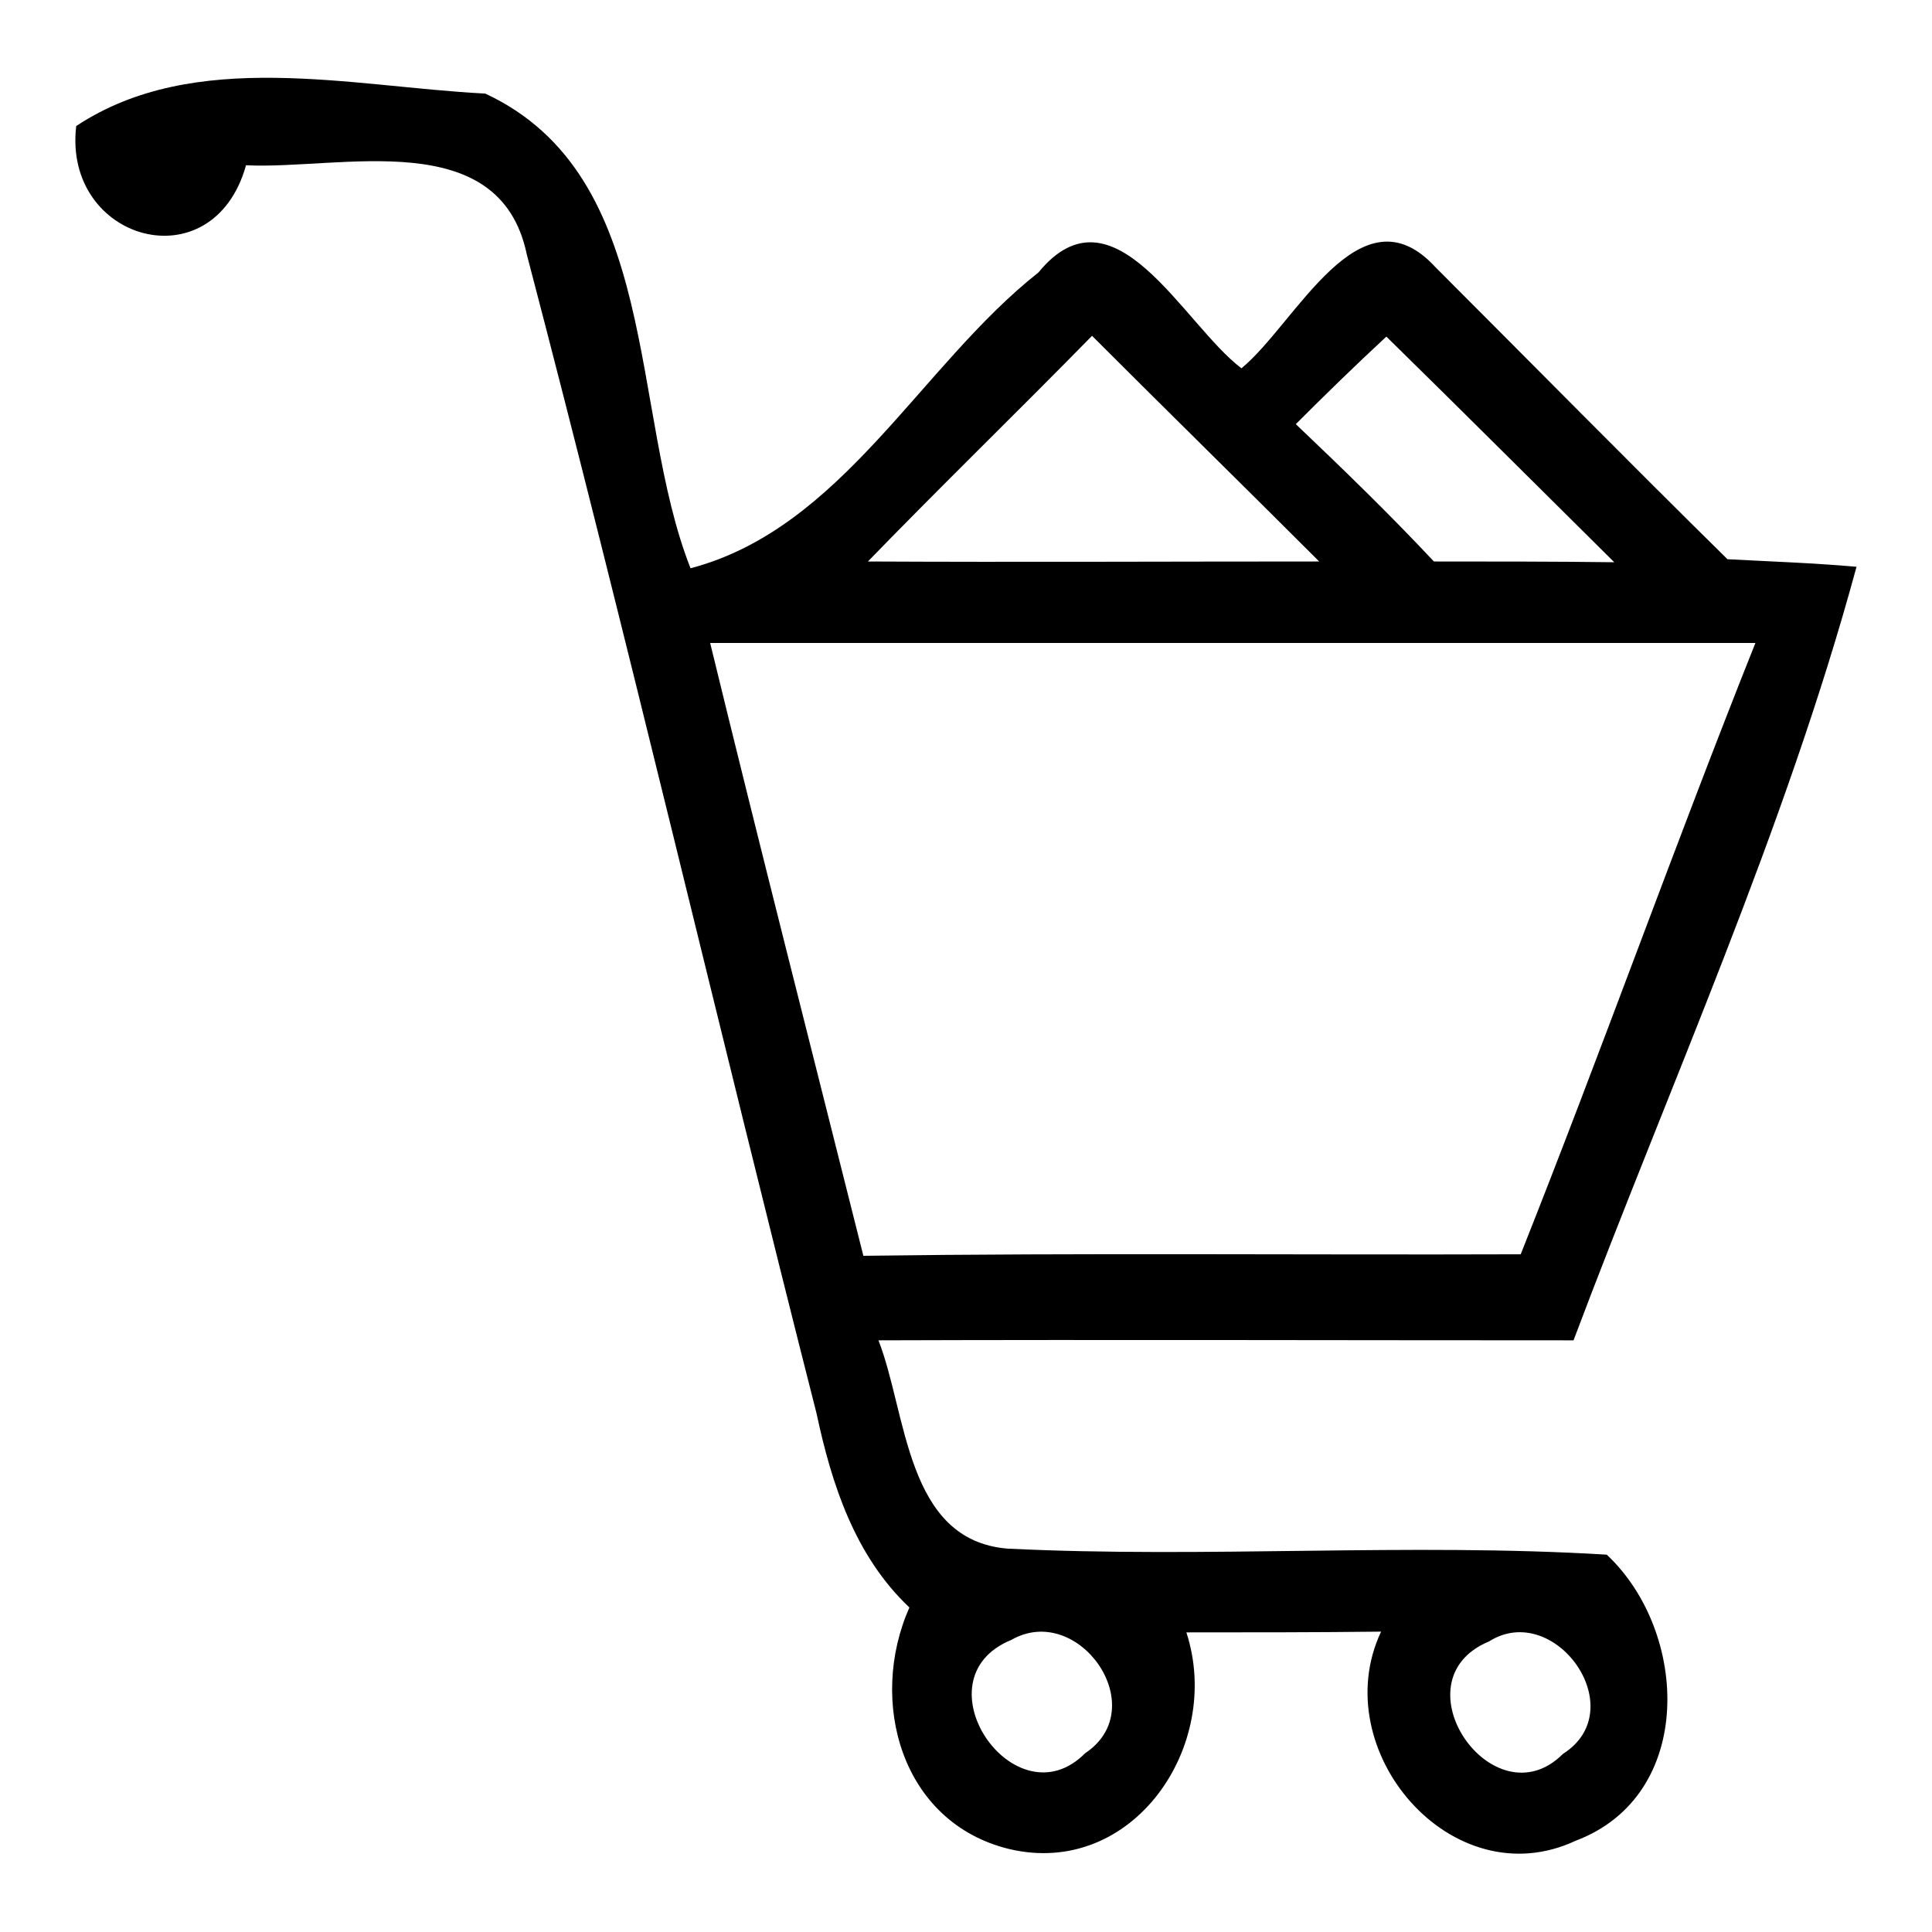
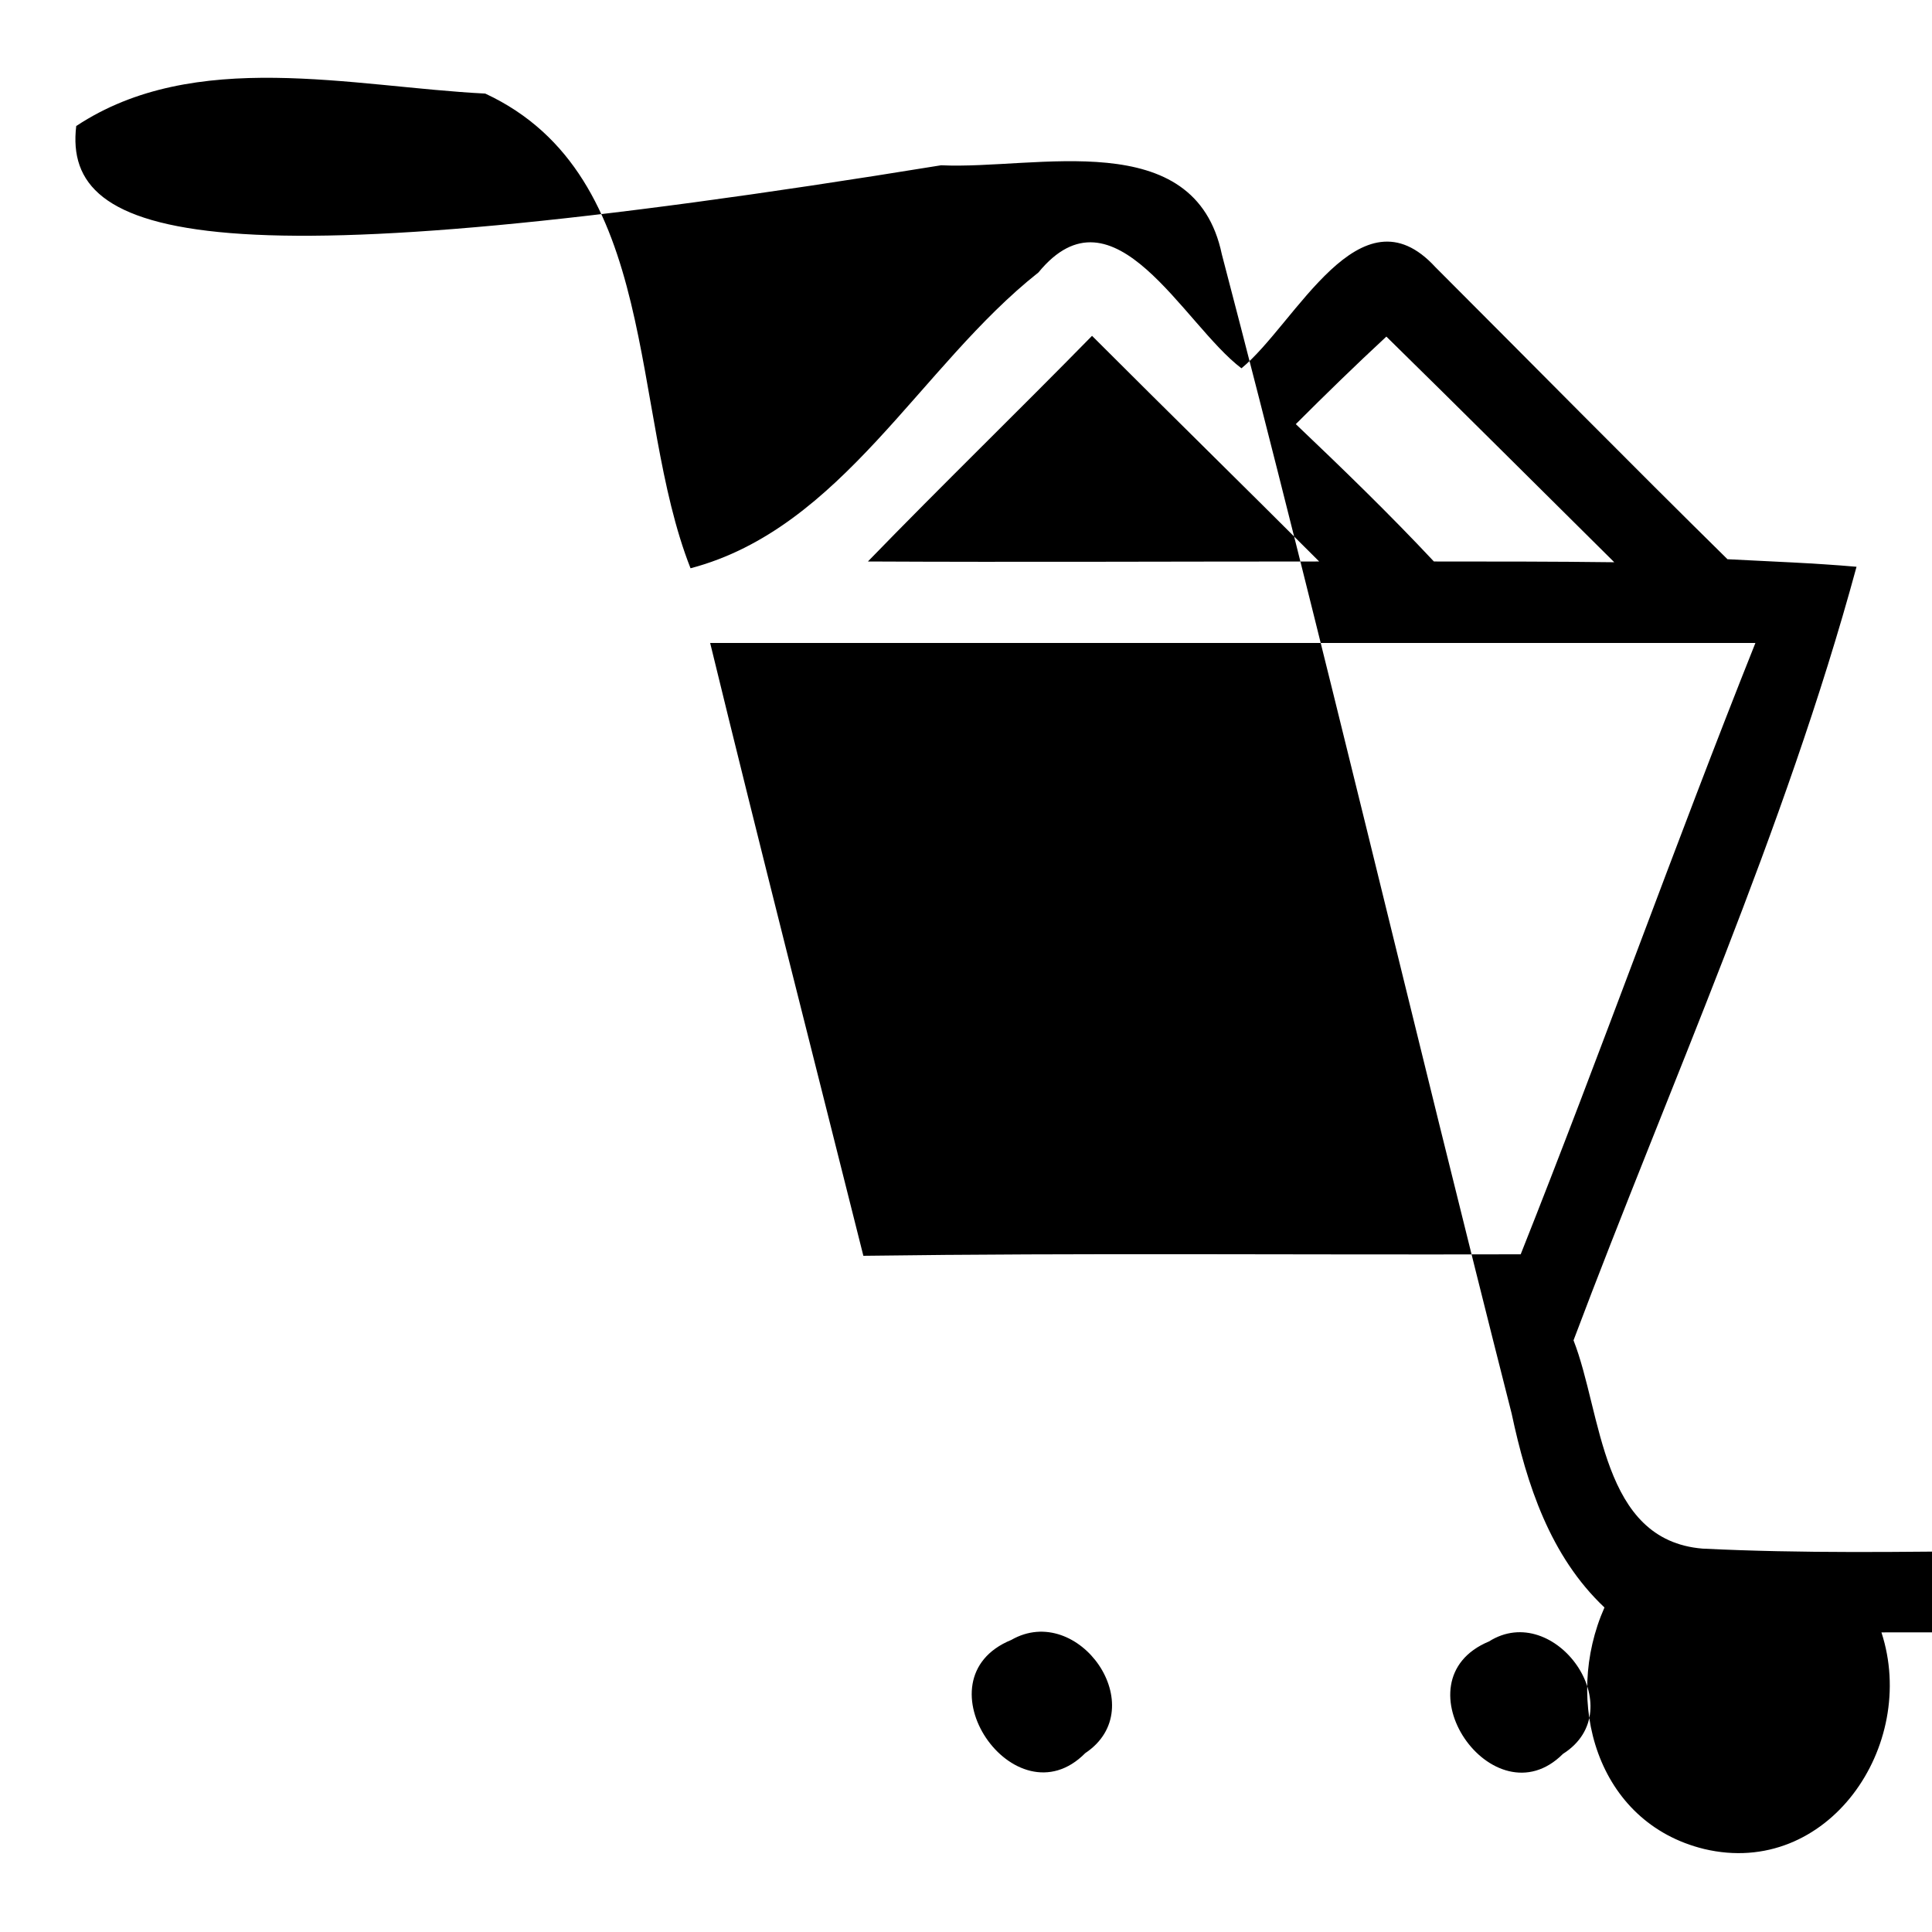
<svg xmlns="http://www.w3.org/2000/svg" version="1.1" x="0px" y="0px" viewBox="0 0 256 256" enable-background="new 0 0 256 256" xml:space="preserve">
  <g>
    <g>
-       <path fill="#000000" d="M10.1,16.7c15.7-10.4,36.5-5.2,54.2-4.3c23.4,10.9,19,42.1,27.2,62.9c20.1-5.3,30.4-26.8,46.1-39.2c10-12.2,19.2,6.9,26.9,12.7c7.2-5.9,15.7-24.3,25.7-13.4c12.9,12.9,25.7,25.9,38.7,38.7c5.7,0.3,11.4,0.5,17.1,1c-9.5,35-24.7,68.5-37.5,102.5c-30.7,0-61.4-0.1-92.1,0c3.8,9.7,3.6,26.5,17.1,27.6c26.4,1.3,53-0.8,79.4,0.8c10.9,10.2,11.8,31.9-4.1,37.9c-16.4,7.7-33.2-12-25.8-27.7c-8.6,0.1-17.2,0.1-25.8,0.1c4.9,15-7.1,32.6-23.5,28.7c-14.3-3.5-18.7-19.6-13.2-32c-7.2-6.8-10.3-16.3-12.3-25.7c-13-51.1-25-102.5-38.4-153.6c-3.6-17.2-24.6-11.2-37.2-11.8C28.2,37.6,8.3,31.9,10.1,16.7z M115,74.4c19.9,0.1,39.8,0,59.8,0c-10-10-20.1-19.9-30.1-29.9C134.9,54.5,124.8,64.3,115,74.4z M171.7,56.2c6.2,5.9,12.4,11.9,18.3,18.2c7.9,0,15.9,0,23.9,0.1c-10.1-10-20.1-20-30.2-29.9C179.6,48.4,175.6,52.3,171.7,56.2z M94.1,85.2c6.6,27.1,13.5,54.1,20.3,81.2c29-0.4,58-0.1,87.1-0.2c10.7-26.9,20.4-54.2,31.1-81C186.3,85.2,140.2,85.2,94.1,85.2z M134,217.3c-12.7,5.2,0.5,24.4,9.8,15C152.8,226.3,142.9,212.2,134,217.3z M197.3,217.5c-12.5,5.2,0.6,24.1,9.8,14.9C216.4,226.5,206,212,197.3,217.5z" />
+       <path fill="#000000" d="M10.1,16.7c15.7-10.4,36.5-5.2,54.2-4.3c23.4,10.9,19,42.1,27.2,62.9c20.1-5.3,30.4-26.8,46.1-39.2c10-12.2,19.2,6.9,26.9,12.7c7.2-5.9,15.7-24.3,25.7-13.4c12.9,12.9,25.7,25.9,38.7,38.7c5.7,0.3,11.4,0.5,17.1,1c-9.5,35-24.7,68.5-37.5,102.5c3.8,9.7,3.6,26.5,17.1,27.6c26.4,1.3,53-0.8,79.4,0.8c10.9,10.2,11.8,31.9-4.1,37.9c-16.4,7.7-33.2-12-25.8-27.7c-8.6,0.1-17.2,0.1-25.8,0.1c4.9,15-7.1,32.6-23.5,28.7c-14.3-3.5-18.7-19.6-13.2-32c-7.2-6.8-10.3-16.3-12.3-25.7c-13-51.1-25-102.5-38.4-153.6c-3.6-17.2-24.6-11.2-37.2-11.8C28.2,37.6,8.3,31.9,10.1,16.7z M115,74.4c19.9,0.1,39.8,0,59.8,0c-10-10-20.1-19.9-30.1-29.9C134.9,54.5,124.8,64.3,115,74.4z M171.7,56.2c6.2,5.9,12.4,11.9,18.3,18.2c7.9,0,15.9,0,23.9,0.1c-10.1-10-20.1-20-30.2-29.9C179.6,48.4,175.6,52.3,171.7,56.2z M94.1,85.2c6.6,27.1,13.5,54.1,20.3,81.2c29-0.4,58-0.1,87.1-0.2c10.7-26.9,20.4-54.2,31.1-81C186.3,85.2,140.2,85.2,94.1,85.2z M134,217.3c-12.7,5.2,0.5,24.4,9.8,15C152.8,226.3,142.9,212.2,134,217.3z M197.3,217.5c-12.5,5.2,0.6,24.1,9.8,14.9C216.4,226.5,206,212,197.3,217.5z" />
    </g>
  </g>
</svg>